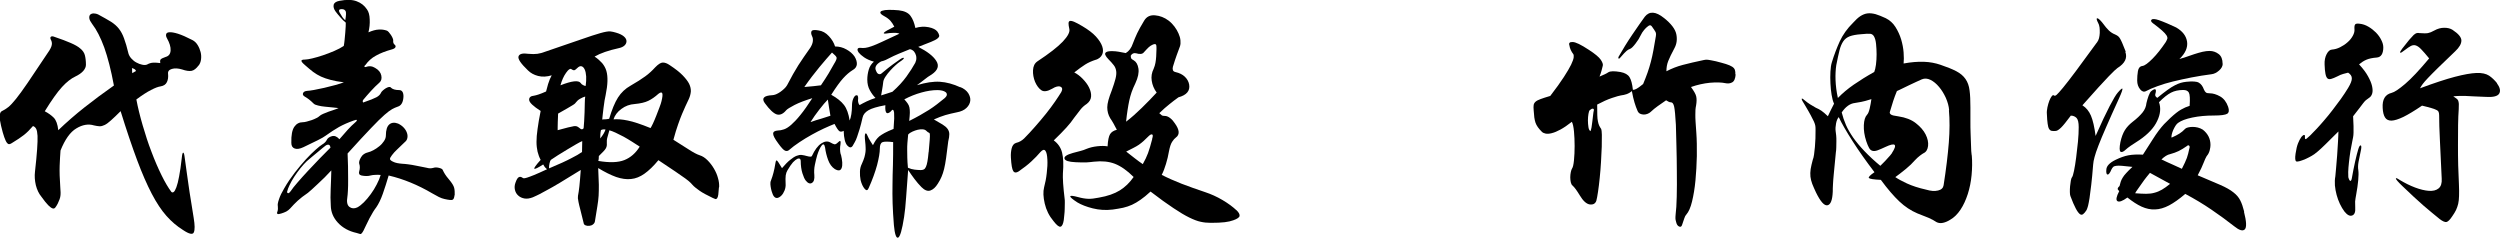
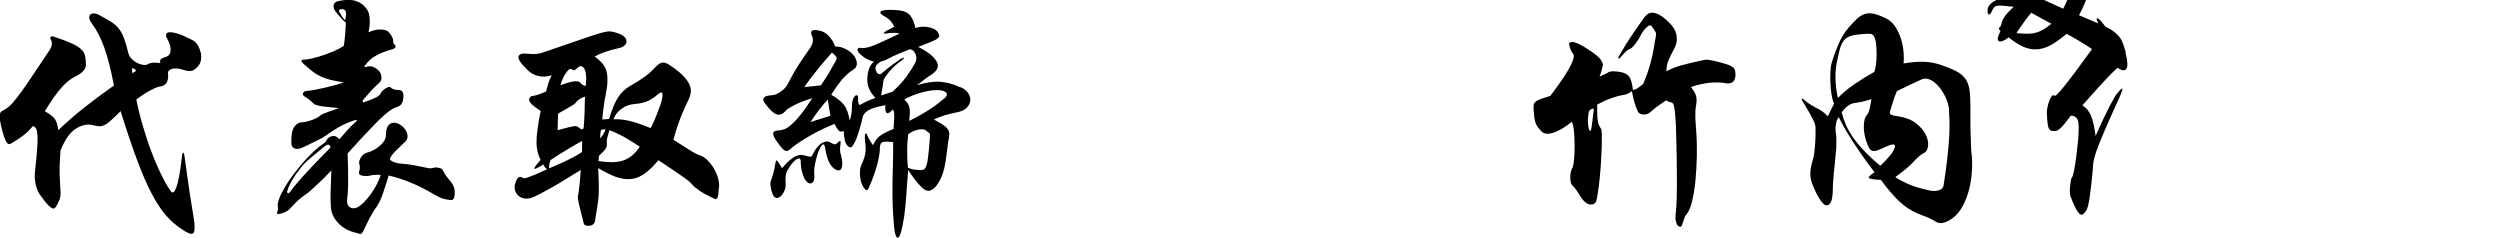
<svg xmlns="http://www.w3.org/2000/svg" id="_レイヤー_2" data-name="レイヤー 2" viewBox="0 0 235.04 22.35">
  <defs>
    <style>
      .cls-1 {
        stroke-width: 0px;
      }
    </style>
  </defs>
  <g id="_レイヤー_1-2" data-name="レイヤー 1">
    <g>
      <path class="cls-1" d="m18.68,6.14c-.22.3-.45.48-.67.52-.22.04-.52,0-.89-.13-.37-.11-.69-.13-.96-.05s-.39.23-.36.46c.03.3,0,.56-.11.78-.1.22-.3.35-.59.4-.22.03-.52.14-.9.34-.38.19-.84.49-1.38.89.14.75.34,1.56.59,2.42s.52,1.7.83,2.5c.3.8.62,1.54.95,2.21s.64,1.19.92,1.56c.06.06.14.07.22.01.08-.06.16-.2.25-.44s.18-.58.26-1.03c.09-.45.17-1.02.25-1.73.03-.34.08-.5.13-.5s.1.12.13.36c.06.48.13.94.19,1.38.06.44.13.89.19,1.34.06.46.14.93.22,1.43.08.5.17,1.04.26,1.63.11.67.12,1.12.01,1.36-.1.23-.44.16-1.02-.23-.56-.35-1.08-.79-1.55-1.32-.47-.53-.93-1.22-1.38-2.08-.45-.86-.91-1.91-1.38-3.17-.47-1.26-.99-2.79-1.55-4.6-.37.37-.67.66-.9.86-.23.21-.43.36-.6.44s-.33.13-.48.12c-.15,0-.32-.04-.52-.08-.53-.16-1.08-.07-1.66.28-.58.34-1.07,1.04-1.49,2.08-.03.4-.06.87-.08,1.42s0,1.23.06,2.06c.03.34.04.6.01.79-.02.19-.11.43-.25.72-.08.16-.16.28-.23.37-.07.09-.16.12-.26.08-.1-.03-.24-.13-.41-.3s-.38-.44-.64-.8c-.24-.29-.41-.65-.52-1.08-.1-.43-.13-.86-.08-1.27.1-.86.16-1.56.2-2.1.04-.54.05-.96.04-1.27-.02-.31-.06-.53-.13-.66s-.17-.22-.3-.26c-.29.34-.57.62-.85.84-.28.22-.64.46-1.07.72-.11.08-.21.13-.29.14-.08.02-.16-.03-.24-.13-.08-.1-.16-.28-.25-.53-.09-.25-.19-.6-.3-1.07-.19-.78-.17-1.24.07-1.37.21-.1.41-.22.61-.38s.44-.42.73-.78c.29-.36.65-.86,1.09-1.5.44-.64,1-1.48,1.69-2.52.29-.4.47-.7.54-.9.07-.2.07-.39-.01-.56-.1-.18-.11-.29-.04-.35.07-.06.17-.06.3-.01.66.22,1.18.42,1.57.59.39.17.7.34.91.53.22.18.36.39.42.62.06.23.1.53.1.9,0,.19-.08.38-.25.58-.17.19-.42.37-.76.53-.38.18-.8.5-1.24.98-.44.48-.98,1.24-1.62,2.28.34.18.62.38.84.6.22.22.37.62.43,1.18.78-.75,1.61-1.47,2.47-2.15.86-.68,1.78-1.36,2.76-2.05-.27-1.46-.58-2.65-.91-3.58-.34-.93-.72-1.67-1.15-2.23-.14-.19-.23-.36-.25-.5-.02-.14,0-.26.07-.34.07-.08.18-.12.32-.13.14,0,.3.03.46.11.48.26.87.48,1.18.67.3.19.55.41.74.65.19.24.36.54.49.91.14.37.28.85.42,1.44.05.16.14.32.28.47.14.15.29.28.47.37.18.1.35.16.53.2.18.04.33.04.46-.01.19-.11.39-.17.59-.18.2,0,.42,0,.66.04-.03-.18-.02-.3.05-.36.06-.06.22-.14.46-.22.29-.08.44-.28.46-.61s-.1-.71-.34-1.14c-.08-.14-.11-.27-.08-.38.02-.11.13-.18.31-.19s.45.03.8.14c.35.11.81.31,1.37.6.19.1.35.25.48.46.13.21.22.43.28.66.06.23.07.46.04.7-.03.23-.11.43-.24.59Zm-5.9.55c0-.13-.13-.22-.38-.29.02.06.02.14.02.22s0,.17.02.26c.05-.03.1-.06.16-.1.06-.03.12-.06.18-.1Z" />
      <path class="cls-1" d="m42.73,18.35c-.02.24-.08.38-.18.43-.1.05-.36.02-.76-.07-.16-.03-.34-.1-.53-.19-.19-.1-.4-.21-.62-.34-1.36-.8-2.73-1.36-4.1-1.68-.18.61-.36,1.18-.55,1.72-.19.54-.4.96-.62,1.28-.08.1-.18.24-.29.42-.11.18-.22.38-.34.6-.11.22-.22.43-.32.65s-.19.39-.25.52c-.13.24-.23.34-.31.31-.08-.03-.19-.06-.34-.1-.72-.16-1.3-.48-1.74-.95-.44-.47-.67-1.01-.68-1.62-.03-.5-.04-1.02-.01-1.57s.04-1.13.06-1.74c-.19.21-.4.42-.62.65-.22.22-.44.43-.65.62-.21.19-.4.36-.56.52-.17.15-.29.26-.37.32-.4.27-.72.52-.96.74-.24.22-.48.47-.72.74-.1.11-.22.2-.36.28-.14.07-.3.13-.46.18-.19.06-.31.08-.36.04-.05-.04-.06-.1-.02-.18.03-.08.05-.17.06-.28,0-.1,0-.2-.01-.28-.03-.11,0-.32.11-.64.1-.31.27-.65.49-1.02.3-.53.64-1.02,1-1.49.36-.46.71-.88,1.04-1.24s.64-.66.91-.9c.27-.24.47-.4.6-.48.24-.14.39-.3.46-.46.08-.16.24-.27.48-.34.24-.06.47.03.7.29.27-.32.54-.62.79-.9.26-.28.46-.48.62-.61.16-.13.24-.22.23-.28,0-.06-.12-.04-.32.04-.51.18-.96.38-1.36.6-.39.22-.81.5-1.26.82-.13.1-.37.24-.73.42-.36.18-.81.4-1.36.66-.34.16-.61.2-.82.12-.21-.08-.31-.25-.31-.53-.02-.72.08-1.22.28-1.51.2-.29.47-.43.8-.43.1,0,.22-.02.37-.06.15-.04.31-.09.47-.14.16-.06.31-.12.44-.19.14-.07.24-.14.3-.2.06-.06.18-.13.34-.2.16-.07.33-.14.5-.2.18-.06.35-.12.53-.18.18-.06.31-.11.41-.16-.14-.02-.33-.04-.56-.06-.23-.02-.47-.05-.71-.07-.24-.02-.46-.06-.66-.11s-.33-.1-.4-.17c-.18-.18-.33-.31-.46-.41-.13-.1-.25-.18-.36-.24-.18-.1-.24-.21-.19-.34.05-.13.18-.2.41-.22.11,0,.32-.03.61-.08.3-.06.62-.12.97-.2.35-.08.7-.17,1.03-.26s.61-.18.82-.26c-.5-.06-.91-.14-1.25-.23-.34-.09-.64-.19-.9-.31-.26-.12-.51-.27-.74-.44-.23-.18-.49-.39-.78-.65-.22-.19-.33-.32-.32-.4,0-.07.12-.11.35-.11.14,0,.37-.04.67-.11.3-.07.64-.17,1-.29.36-.12.72-.26,1.07-.41.35-.15.65-.31.89-.47.03-.16.06-.35.08-.58.02-.22.04-.44.06-.65.02-.21.03-.4.04-.58,0-.18.01-.3.01-.38-.16-.13-.33-.29-.5-.49-.18-.2-.33-.39-.46-.56-.16-.22-.22-.43-.18-.62.04-.19.22-.32.54-.38.67-.13,1.21-.12,1.62.04.41.15.73.4.97.76.16.22.25.54.26.95.02.41-.02.81-.12,1.21.37-.16.69-.25.97-.26.28-.02.53.02.76.1.05.02.11.06.18.14.07.08.14.17.2.26.06.1.12.19.16.29.04.1.06.17.06.22-.02.18.02.3.1.38.11.08.15.17.11.26-.04.1-.16.17-.35.22-.58.16-1.07.35-1.48.58-.41.22-.74.52-1,.89-.13.1-.13.16,0,.19.34-.13.64-.1.91.07.34.19.53.43.59.72s0,.51-.18.67c-.27.24-.54.5-.8.79s-.51.57-.73.84c-.05.08-.05.16,0,.24.64-.22,1.06-.39,1.26-.5.2-.11.33-.24.4-.38.03-.08.09-.16.18-.24.09-.08.18-.15.29-.22.1-.06.2-.1.29-.12.09-.02.15,0,.18.05.16.16.42.24.79.24.16,0,.27.07.34.22.06.14.08.33.05.55-.05.43-.22.7-.53.79-.18.06-.35.14-.52.23-.17.09-.41.27-.72.54s-.74.69-1.27,1.25c-.54.56-1.27,1.35-2.2,2.38.02.37.03.77.04,1.21,0,.44.01.86.01,1.25s0,.74-.02,1.03c-.02.3-.03.49-.05.59-.08.46-.02.78.19.94.21.16.46.18.74.05.19-.1.4-.26.62-.48.22-.22.44-.48.65-.77s.4-.59.56-.91c.17-.32.29-.62.37-.89-.16-.02-.33-.02-.5-.01-.18,0-.33.03-.46.06-.1.03-.22.05-.38.05s-.31-.02-.46-.05c-.21-.05-.28-.18-.22-.38.08-.27.08-.52,0-.74-.03-.14.02-.34.17-.59.14-.25.37-.4.67-.47.14-.03.31-.1.5-.2.19-.1.38-.23.55-.37.18-.14.32-.3.44-.48.12-.18.18-.35.18-.53,0-.51.11-.86.32-1.04s.49-.21.83-.08c.21.1.38.22.53.38s.24.32.3.49c.06.17.07.33.04.48-.03.15-.1.28-.22.37-.32.32-.57.56-.76.73-.18.17-.34.34-.47.52-.14.18-.2.3-.18.38.02.08.12.16.3.24.19.1.49.16.89.19.11,0,.28.02.52.05s.47.07.71.12c.24.05.46.09.66.13.2.04.33.07.4.08.19.06.39.06.6,0,.14-.05.32-.05.52,0,.2.05.32.11.35.19.06.14.14.28.22.41.08.13.21.3.38.5.27.32.43.58.48.78.05.2.06.44.05.71Zm-11.66-4.44c-.02-.18-.07-.28-.16-.3-.09-.02-.19,0-.3.08-.06.05-.16.12-.29.23-.13.1-.27.22-.43.36-.16.14-.33.28-.52.43s-.36.3-.52.44c-.19.18-.39.4-.6.66-.21.26-.4.53-.58.8-.18.27-.32.53-.44.78s-.2.45-.23.61c-.02.08,0,.13.07.16s.16-.05.29-.23c.11-.18.32-.43.61-.77s.62-.7.98-1.09c.36-.39.73-.78,1.1-1.16.38-.38.71-.72,1-1.01Zm1.39-12c.08-.45.09-.73.04-.85-.06-.12-.16-.19-.32-.2-.3-.02-.38.1-.24.34.1.18.18.31.25.41.07.1.16.2.28.31Z" />
      <path class="cls-1" d="m67.59,17.63c-.02.29-.04.51-.06.67-.02.16-.06.27-.11.34-.05.06-.1.09-.17.07-.06-.02-.14-.05-.24-.1-.54-.26-.96-.48-1.24-.68-.28-.2-.47-.35-.56-.44-.1-.11-.2-.22-.3-.32s-.27-.24-.49-.4c-.22-.16-.53-.37-.92-.64s-.92-.62-1.6-1.07c-.46.56-.9.98-1.31,1.27s-.83.46-1.26.5c-.43.05-.9-.02-1.4-.19-.5-.18-1.07-.46-1.69-.84.03.66.05,1.18.06,1.56,0,.38,0,.73-.02,1.04-.02.31-.06.64-.12,1-.06.35-.13.82-.23,1.42-.02.11-.08.2-.18.28s-.22.12-.34.13c-.12.02-.24,0-.35-.04-.11-.04-.18-.12-.19-.23-.13-.53-.23-.94-.31-1.25s-.14-.54-.17-.71-.05-.29-.06-.36c0-.07,0-.15.01-.23.05-.24.09-.54.13-.89.04-.35.08-.86.13-1.54-.82.51-1.47.91-1.96,1.2-.49.29-.88.52-1.19.68-.3.17-.55.3-.74.4-.19.1-.4.19-.62.29-.29.11-.55.15-.78.11-.23-.04-.43-.13-.59-.28-.16-.14-.26-.32-.31-.54-.05-.22-.03-.44.05-.66.1-.29.2-.46.31-.52.11-.06.22-.04.34.04.03.03.08.05.13.06.06,0,.16-.01.31-.06.15-.05.38-.13.67-.25s.7-.3,1.21-.54c-.13-.11-.21-.2-.24-.25-.03-.06-.07-.12-.12-.2-.5.32-.77.45-.83.4s.14-.33.59-.83c-.13-.24-.22-.5-.29-.77-.06-.27-.1-.58-.1-.92s.03-.75.1-1.22c.06-.47.16-1.04.29-1.69-.7-.45-1.06-.79-1.08-1.03-.02-.24.14-.38.48-.41.1-.02.23-.05.41-.11.18-.06.41-.15.7-.28.03-.14.1-.38.19-.7.1-.32.21-.59.34-.82-.46.14-.89.16-1.28.06-.39-.1-.71-.28-.95-.52-.67-.64-.97-1.08-.89-1.32.08-.24.39-.32.94-.24.32.03.6.03.83,0s.47-.1.71-.19c1.46-.5,2.58-.88,3.38-1.16.8-.28,1.41-.48,1.84-.6.42-.12.73-.17.91-.16.18.02.37.06.56.12.34.1.58.22.74.36.16.14.24.29.24.44s-.06.29-.19.41c-.13.12-.31.2-.55.25-.96.21-1.71.47-2.26.79.29.19.52.4.71.61.18.22.32.46.4.74.08.28.11.6.1.97s-.07.8-.17,1.3c-.03.11-.06.28-.1.5-.03.22-.06.46-.1.71-.03.25-.06.48-.08.68s-.04.34-.04.41c.08-.02.16-.02.25-.02s.22-.02.4-.05c.26-.86.53-1.53.83-2,.3-.47.69-.84,1.19-1.12.3-.18.56-.33.78-.47.22-.14.41-.27.59-.4.18-.13.34-.26.49-.4.15-.14.3-.28.44-.44.29-.3.53-.46.73-.46s.41.08.64.24c.53.35.94.67,1.22.96s.49.56.61.8c.12.25.17.49.16.72-.02.23-.08.47-.19.71-.11.24-.22.47-.32.68s-.21.46-.32.73c-.11.27-.24.6-.37.98-.14.38-.28.86-.44,1.44.51.32.98.62,1.42.9.43.28.78.47,1.06.56.26.08.5.24.73.47.23.23.43.49.6.78.17.29.3.58.38.89.09.3.12.58.11.84Zm-12.84-4.37c-.13.05-.32.15-.58.3-.26.15-.53.32-.83.49-.3.18-.59.36-.88.54-.29.18-.51.33-.67.44-.05.05-.09.16-.13.34s-.05.33-.04.46c.5-.21.91-.39,1.24-.54.33-.15.61-.29.84-.41s.42-.22.58-.31c.15-.09.3-.18.44-.28,0-.13,0-.3.01-.53,0-.22.01-.39.01-.5Zm.26-4.18c-.13.03-.28.1-.46.2-.18.1-.3.21-.38.32-.03.05-.07.09-.11.13-.04.04-.12.1-.24.17s-.28.17-.49.29c-.21.12-.5.28-.86.49,0,.05,0,.15-.01.3,0,.15-.02.32-.02.49,0,.18-.01.34-.01.49v.28c.42-.11.74-.2.98-.26.24-.06.43-.1.56-.12.14-.02.24,0,.31.04.07.04.15.09.23.16.14.13.26.13.36,0,.02-.16.03-.38.05-.65.02-.27.03-.56.04-.85,0-.3.02-.58.02-.85,0-.27.02-.48.04-.62Zm.05-.98c.05-.34.06-.64.05-.91-.02-.27-.06-.49-.14-.66-.08-.17-.18-.27-.3-.3-.12-.03-.25.02-.4.17-.11.11-.2.18-.26.2-.06.02-.17-.01-.31-.11-.11-.06-.28.06-.49.37-.22.31-.39.7-.52,1.16,1.07-.42,1.7-.49,1.9-.22.05.08.12.15.23.2.1.06.19.08.25.08Zm5.09,5.69c-.22-.14-.47-.3-.73-.47-.26-.17-.53-.32-.79-.47-.26-.14-.52-.27-.76-.38-.24-.11-.43-.18-.58-.22-.08.29-.14.52-.19.68-.05.17-.06.36-.05.56.02.18-.02.33-.1.47-.08.14-.3.37-.65.71,0,.08,0,.16-.01.23,0,.07-.02.15-.04.23,1.06.18,1.87.15,2.45-.08.58-.23,1.06-.65,1.44-1.26Zm-3.22-1.61c-.14-.03-.29-.02-.43.05-.03.13-.05.27-.06.42,0,.15-.01.28-.01.37.26-.32.42-.6.5-.84Zm5.26-2.66c.19-.77.1-1-.29-.7-.32.29-.64.51-.95.66-.31.15-.74.25-1.28.3-.46.03-.88.18-1.25.46-.37.27-.62.6-.74.98.37-.03.81,0,1.33.11.52.1,1.24.34,2.15.71.05-.06.12-.21.23-.43.1-.22.21-.47.31-.73s.2-.52.3-.78c.1-.26.16-.45.19-.58Z" />
      <path class="cls-1" d="m90.27,8.18c.35.14.6.34.76.58.15.24.22.48.19.72s-.14.46-.36.67c-.22.21-.52.34-.9.41-.4.08-.76.17-1.08.26-.32.1-.68.23-1.08.41.34.19.61.35.82.48.21.13.36.26.47.41.1.14.16.31.16.49s-.03.41-.1.68c-.08.62-.15,1.14-.2,1.56-.06.42-.12.76-.19,1.04-.07.28-.15.52-.24.73-.09.21-.2.42-.35.65-.21.34-.44.55-.7.64-.26.09-.54-.02-.84-.32-.22-.22-.44-.48-.66-.77-.22-.29-.41-.57-.59-.84-.08.99-.14,1.85-.19,2.57-.05.72-.11,1.34-.19,1.85-.19,1.22-.38,1.86-.56,1.94-.18.08-.32-.31-.4-1.18-.06-.75-.1-1.43-.12-2.04-.02-.61-.02-1.2-.01-1.79,0-.58.02-1.19.04-1.81s.02-1.34.02-2.16c-.51-.06-.85-.06-1.01.01-.16.07-.24.27-.24.59,0,.38-.09.9-.26,1.56-.18.66-.44,1.38-.79,2.16-.1.24-.22.26-.38.07-.16-.19-.29-.46-.38-.82-.05-.26-.07-.52-.06-.79,0-.27.07-.52.18-.74.11-.24.19-.45.24-.62.05-.18.08-.34.1-.49.02-.15.02-.3.01-.46,0-.15-.02-.32-.04-.52-.05-.42-.04-.66.01-.74.06-.08.12-.02.2.17.08.19.17.36.26.5.1.14.18.28.26.41.1-.19.19-.35.28-.48.09-.13.2-.24.32-.35.13-.1.3-.21.5-.32s.49-.24.84-.38c.03-.42.05-.74.06-.98,0-.24,0-.42-.01-.54-.02-.12-.04-.2-.06-.23-.02-.03-.06-.05-.11-.05-.22.27-.4.37-.52.3-.12-.07-.16-.32-.13-.73-.77.14-1.3.3-1.6.48-.3.18-.48.4-.54.67-.1.43-.19.8-.28,1.09s-.17.54-.24.74c-.07.2-.14.37-.22.5-.07.14-.14.25-.2.35-.13.19-.3.18-.5-.04s-.32-.68-.34-1.38c-.18.1-.32.1-.42.02s-.25-.3-.44-.67c-.29.11-.62.26-1,.43-.38.18-.76.37-1.15.59-.39.22-.78.45-1.15.7s-.7.49-.97.73c-.11.1-.24.12-.37.07-.14-.05-.36-.28-.66-.7-.32-.43-.48-.74-.47-.91,0-.18.16-.27.44-.29.18,0,.37-.04.58-.11.21-.07.44-.22.68-.43.25-.22.54-.52.86-.92.33-.4.7-.93,1.12-1.58-.69.21-1.24.42-1.67.64-.42.22-.68.38-.78.49-.29.35-.58.48-.88.4-.3-.09-.68-.44-1.14-1.07-.32-.45-.09-.7.7-.74.1,0,.21-.03.35-.08.14-.06.27-.13.4-.22.13-.09.25-.19.37-.3.12-.11.21-.22.28-.34.21-.4.4-.75.56-1.04.17-.3.34-.58.5-.84.17-.26.34-.52.52-.78s.38-.54.6-.86c.14-.22.22-.43.24-.61.02-.18,0-.34-.07-.47-.1-.21-.11-.37-.05-.48s.28-.14.65-.07c.37.05.7.23.98.54.29.31.48.64.58.97.38,0,.74.09,1.07.28.33.18.58.4.76.66.16.26.23.5.22.73-.02.23-.15.42-.41.56-.29.18-.58.43-.88.76-.3.33-.67.84-1.12,1.55.54.3.94.62,1.2.96s.43.82.53,1.46c.06-.13.12-.32.16-.59.04-.26.06-.52.06-.76,0-.29.04-.52.12-.7.08-.18.16-.28.24-.31.16-.06.23.04.22.31-.02.1-.02.2,0,.31.02.11.06.21.14.29.19-.11.42-.23.67-.35.26-.12.53-.23.82-.32-.19-.19-.37-.43-.53-.72-.16-.29-.24-.62-.24-1.01,0-.32.05-.63.14-.94s.26-.55.48-.74c-.38-.11-.69-.25-.92-.41-.23-.16-.4-.31-.5-.44-.1-.14-.14-.25-.11-.34s.12-.12.26-.11c.16.02.32.02.47,0,.15-.02.35-.07.6-.16s.57-.22.97-.41c.4-.18.94-.44,1.63-.76-.11-.06-.3-.09-.56-.08-.26,0-.48.03-.66.06-.22.03-.3,0-.23-.08.07-.09.4-.28.97-.56-.11-.22-.24-.41-.37-.56-.14-.15-.32-.29-.56-.42-.24-.13-.37-.24-.38-.32-.02-.09.04-.16.18-.2.14-.05.34-.08.61-.08.27,0,.58,0,.94.04.53.06.9.24,1.1.52.21.28.36.66.46,1.14.43-.13.85-.15,1.25-.07.4.08.67.22.82.41.1.14.15.26.17.36.02.1-.04.19-.16.29-.12.1-.32.2-.61.32s-.69.28-1.2.47c.83.42,1.4.85,1.69,1.31.3.46.16.88-.42,1.28-.14.08-.26.16-.36.23-.1.07-.19.14-.29.22-.1.07-.2.15-.31.24s-.26.2-.43.32c.83-.25,1.55-.36,2.16-.32s1.25.21,1.92.52Zm-11.21,6.34c.14.58.17,1,.07,1.27-.1.27-.31.3-.65.1-.27-.18-.48-.46-.62-.84s-.24-.78-.29-1.18c-.06-.32-.17-.38-.32-.19-.15.19-.29.5-.42.91-.08.27-.15.58-.22.91s-.08.66-.05.96c.03.38-.04.63-.23.74-.18.11-.38.03-.59-.24-.1-.13-.2-.35-.3-.67s-.16-.71-.16-1.18c0-.08-.03-.14-.08-.18-.06-.04-.14-.04-.25.01-.11.05-.24.16-.4.32-.15.17-.32.42-.52.76-.08.13-.13.28-.16.47-.02.18-.03.44-.01.76.02.24-.02.46-.1.66s-.18.36-.3.48c-.12.12-.24.19-.37.22-.13.02-.24-.03-.34-.16-.05-.06-.1-.16-.14-.29-.05-.13-.09-.26-.12-.41-.03-.14-.05-.28-.06-.42,0-.14,0-.24.04-.32.11-.3.2-.56.25-.78.06-.22.12-.51.18-.88.03-.21.08-.3.14-.26s.22.27.48.72c.29-.34.54-.6.77-.78.22-.18.42-.31.6-.38.18-.07.34-.1.49-.08.15.02.31.05.47.1.29.08.45.08.48,0,.27-.58.56-.97.88-1.18.31-.21.6-.24.85-.1.19.11.33.17.41.18.08,0,.18-.05.31-.18.21-.22.29-.17.24.17-.06.32-.06.64.02.96Zm-.58-8.62c.14-.24.2-.41.17-.5-.03-.1-.18-.25-.43-.46-.32.35-.71.81-1.18,1.37-.46.56-.94,1.18-1.42,1.87.35-.03.64-.06.88-.08.23-.02.46-.05.68-.08.3-.45.55-.82.73-1.13.18-.3.37-.63.56-.98Zm-.41,4.97c-.05-.27-.09-.53-.13-.78-.04-.25-.08-.49-.11-.73-.22.22-.49.54-.8.94-.31.4-.59.79-.83,1.18.37-.13.7-.24,1-.32.3-.09.59-.18.88-.28Zm7.97-4.94c.08-.18.12-.34.11-.49,0-.15-.04-.29-.1-.41s-.13-.22-.23-.29c-.1-.07-.19-.11-.29-.11-.34.13-.68.27-1.03.42-.35.15-.64.28-.86.4-.14.08-.27.14-.38.19-.11.05-.26.1-.43.14-.48.27-.63.57-.46.89.06.16.14.26.24.29s.18.02.26-.05c.48-.4.84-.69,1.08-.86.24-.18.46-.33.65-.46.21-.14.33-.19.37-.14.04.05-.08.17-.37.36-.1.06-.23.17-.4.32s-.34.32-.5.5-.32.37-.44.56c-.13.19-.2.36-.22.5-.03.26-.06.49-.1.7-.03.21-.06.4-.1.58.16-.05.34-.1.54-.17.2-.06.37-.12.52-.17.54-.48.98-.96,1.32-1.43.34-.47.61-.9.82-1.28Zm2.76,3.31c.14-.13.22-.24.22-.34s-.04-.18-.12-.24c-.08-.06-.19-.11-.32-.14-.14-.03-.28-.05-.44-.05-.48,0-.99.08-1.52.23-.54.15-1.07.36-1.6.64.13.14.23.27.31.38s.14.24.17.38c.03.14.04.31.04.5,0,.19-.03.45-.06.77.38-.19.72-.37,1.02-.54.3-.17.58-.34.84-.5.26-.17.51-.34.74-.52.23-.18.48-.37.73-.58Zm-1.49,5.06c.05-.54.08-.94.1-1.18.02-.24.02-.4.01-.49,0-.09-.04-.14-.1-.16-.06-.02-.13-.07-.23-.17-.08-.08-.19-.13-.34-.14s-.3,0-.47.04-.33.1-.49.17c-.16.07-.3.16-.41.28-.03.3-.06.57-.07.79-.02.22-.02.45-.02.67s0,.46.01.72c0,.26.03.57.06.94.22.1.44.16.64.18.2.02.39.04.56.04.11,0,.21-.02.29-.06.08-.04.15-.12.2-.24.06-.12.1-.29.14-.5.04-.22.08-.51.11-.88Z" />
-       <path class="cls-1" d="m103.04,5.61c-.4.13-.74.28-1.02.46-.28.18-.62.42-1.02.74.27.14.54.34.79.6s.46.53.6.82.21.57.19.84c-.02.27-.15.5-.41.7-.22.14-.42.32-.58.52-.16.2-.36.46-.6.78-.19.29-.44.6-.73.92-.3.33-.69.73-1.19,1.21.4.29.66.67.78,1.14.12.47.15,1.12.08,1.96-.02.18,0,.49.02.94.03.45.08.92.14,1.42.02.1.02.23.02.41s0,.36-.01.56c0,.2-.02.4-.04.59-.02.19-.03.35-.05.48-.06.37-.16.57-.3.61-.14.04-.36-.13-.66-.52-.42-.5-.69-1.05-.83-1.66-.14-.61-.16-1.11-.06-1.51.11-.42.2-.86.25-1.34.06-.48.08-.9.06-1.27-.02-.42-.08-.7-.19-.84-.11-.14-.26-.1-.46.12-.24.29-.53.58-.86.89s-.74.62-1.2.94c-.22.14-.39.13-.5-.04s-.18-.59-.22-1.26c-.02-.34.01-.64.08-.9.07-.26.21-.43.42-.49.27-.06.52-.2.74-.41.34-.34.68-.71,1.04-1.12s.7-.81,1.02-1.21c.32-.4.6-.78.85-1.14.25-.36.44-.66.59-.9.13-.26.1-.42-.08-.5-.18-.08-.44-.02-.78.19-.45.26-.79.3-1.02.14-.23-.16-.43-.42-.59-.79-.14-.35-.21-.72-.19-1.09.02-.38.15-.65.41-.83,1.12-.74,1.92-1.36,2.4-1.87s.68-.91.6-1.2c-.05-.21-.07-.38-.07-.5s.04-.2.12-.23c.08-.02.22,0,.41.08.19.08.45.22.77.41.54.32.97.64,1.27.97.3.33.5.64.6.94.1.3.09.56-.02.78-.11.22-.31.38-.6.48Zm13.22,14.16c.21.21.3.38.28.53-.02.14-.22.28-.59.41-.21.08-.48.14-.8.18-.33.04-.76.06-1.31.06-.34,0-.66-.03-.96-.1-.3-.06-.66-.2-1.07-.4-.41-.2-.9-.49-1.48-.88-.58-.38-1.3-.9-2.16-1.56-.35.32-.66.58-.94.77-.27.19-.54.35-.8.47-.26.12-.54.21-.83.28-.29.06-.62.12-.98.17-.66.08-1.28.04-1.88-.11-.6-.15-1.08-.34-1.45-.56-.91-.59-.89-.76.07-.5.35.1.67.15.95.16s.61-.03,1-.11c.82-.14,1.47-.37,1.97-.68.5-.31.93-.73,1.3-1.26-.61-.61-1.2-1.02-1.76-1.24-.57-.22-1.22-.28-1.96-.2-.27.03-.52.06-.74.07s-.56,0-1.01-.02c-.64-.03-.98-.14-1.03-.34-.05-.19.22-.37.79-.53.29-.08.53-.14.72-.19s.38-.11.55-.19c.32-.13.66-.21,1.03-.25.37-.04.69-.04.96.01.03-.56.11-.94.23-1.14.12-.2.33-.34.64-.42-.1-.19-.2-.39-.32-.6s-.22-.37-.3-.48c-.19-.32-.28-.66-.28-1.03,0-.37.15-.9.42-1.58.16-.45.28-.81.35-1.09.07-.28.1-.52.07-.73s-.1-.4-.23-.56c-.13-.17-.3-.36-.5-.56-.14-.14-.24-.28-.29-.4s-.02-.21.1-.28c.11-.06.31-.09.6-.08.29,0,.7.07,1.22.18.3-.18.53-.48.67-.91.13-.34.26-.65.4-.95.14-.3.36-.69.66-1.19.22-.37.56-.54,1.02-.5s.88.2,1.28.5c.21.16.39.35.55.56.16.22.29.43.38.65.1.22.16.43.18.64s.01.39-.04.55c-.1.26-.2.54-.31.84-.11.3-.23.67-.36,1.1-.03.11-.03.22,0,.31.03.1.12.16.26.19.35.08.64.22.86.43.22.21.36.46.41.74.1.59-.24.99-1.01,1.2-.29.21-.57.42-.85.65-.28.22-.6.5-.95.84.08.08.15.14.22.19.06.05.17.07.31.07.16,0,.32.07.49.2s.32.3.44.49c.45.62.48,1.07.1,1.34-.11.08-.23.21-.35.4-.12.18-.22.48-.3.9-.06.38-.16.78-.28,1.18-.12.4-.25.74-.4,1.03.56.29,1.18.56,1.86.83.68.26,1.43.53,2.24.8.54.18,1.08.42,1.62.74s.97.64,1.31.96Zm-7.51-11.06c-.26-.35-.41-.72-.47-1.12-.06-.39,0-.76.18-1.12.08-.19.14-.38.17-.56.03-.18.06-.38.07-.59.03-.58.04-.93.01-1.06s-.13-.15-.32-.07c-.14.06-.27.14-.38.24-.11.1-.26.26-.46.48-.13.18-.38.21-.74.1-.21-.05-.38.02-.5.22,0,.11.01.2.04.25.02.06.11.12.25.2.22.13.37.38.43.76.06.38-.03.84-.29,1.4-.14.29-.26.56-.35.82s-.16.52-.22.79c-.06.27-.11.57-.16.89s-.1.69-.14,1.1c.5-.38.99-.82,1.48-1.3.49-.48.96-.96,1.4-1.44Zm-.43,4.34c.08-.24.08-.38,0-.41-.08-.03-.18.02-.31.14-.19.19-.36.35-.5.48s-.29.24-.44.35c-.15.1-.32.2-.52.3-.19.1-.42.21-.67.34.29.22.56.44.82.64s.5.38.74.54c.21-.37.37-.71.49-1.03.12-.32.25-.77.4-1.34Z" />
      <path class="cls-1" d="m163.18,6.98c-.03.42-.14.67-.34.77-.19.1-.4.12-.62.07-.38-.08-.87-.09-1.46-.04-.59.06-1.18.19-1.78.4.27.37.44.66.49.88s.05.5-.01.85c-.03.14-.05.28-.06.41,0,.13-.01.28-.01.46s0,.4.02.66.04.6.07,1.02c.05.67.06,1.41.05,2.21-.02.8-.06,1.57-.13,2.3-.07.74-.18,1.39-.32,1.97s-.32.98-.53,1.22c-.08.08-.15.2-.2.37s-.12.36-.2.59c-.05.18-.14.24-.28.18-.14-.06-.23-.19-.28-.4-.03-.11-.06-.22-.07-.31s0-.26.02-.48c.05-.34.08-.87.1-1.61.02-.74.02-1.53.01-2.38,0-.85-.02-1.68-.04-2.48-.02-.81-.03-1.44-.05-1.91-.05-.85-.1-1.41-.16-1.69s-.16-.42-.3-.42c-.08,0-.16-.02-.23-.06-.07-.04-.15-.08-.23-.13-.3.21-.57.39-.79.55-.22.16-.45.34-.67.55-.06.06-.16.12-.28.17-.12.05-.24.07-.36.07s-.24-.03-.35-.08c-.11-.06-.19-.15-.24-.28-.1-.22-.19-.48-.28-.77-.09-.29-.17-.65-.25-1.08-.14.13-.31.22-.49.29-.18.06-.36.1-.54.12-.14.02-.42.1-.84.24-.42.14-.88.35-1.39.62,0,.42,0,.74.01.98,0,.24.03.44.06.6s.07.29.12.4c.05.1.11.21.19.32.03.06.05.25.06.55,0,.3,0,.68-.01,1.12-.02.44-.04.92-.07,1.43-.03.51-.07,1.01-.12,1.49-.05.48-.1.92-.16,1.31-.06.39-.11.68-.16.85-.1.27-.3.38-.62.34-.32-.05-.63-.34-.94-.86-.26-.43-.48-.74-.67-.91-.08-.06-.14-.17-.17-.31-.03-.14-.05-.3-.05-.47s.02-.33.05-.48c.03-.15.07-.27.12-.35.08-.11.14-.37.18-.78.04-.41.06-.85.06-1.33s-.02-.94-.06-1.37c-.04-.43-.11-.74-.2-.91-.4.32-.76.56-1.07.73s-.58.28-.82.34c-.23.06-.42.07-.58.04-.15-.03-.27-.09-.35-.17-.16-.16-.29-.31-.38-.44-.1-.14-.17-.28-.22-.42-.05-.14-.08-.31-.11-.49-.02-.18-.04-.41-.06-.68-.02-.21-.02-.37,0-.49.02-.12.08-.22.18-.31.1-.09.26-.17.48-.25.22-.08.52-.18.9-.29.54-.7.97-1.3,1.28-1.78s.54-.87.68-1.16c.14-.3.22-.52.24-.67.02-.15,0-.25-.02-.3-.21-.27-.34-.55-.38-.84-.08-.22.02-.33.3-.32.28,0,.79.25,1.52.73.59.38.97.7,1.13.94.16.24.22.42.19.55s-.07.28-.12.47c-.05.18-.11.37-.19.56.22-.1.39-.17.5-.22.11-.05.22-.11.34-.19.18-.11.55-.12,1.13-.02.42.08.7.24.85.48.15.24.26.64.32,1.2.11,0,.24-.04.37-.12.14-.08.33-.22.59-.43.16-.38.3-.74.42-1.08.12-.34.22-.68.31-1.02.09-.34.17-.71.24-1.09s.15-.82.23-1.32c.03-.14.02-.26-.02-.36-.05-.1-.17-.28-.36-.55-.1-.14-.22-.14-.38,0-.11.08-.23.19-.35.34-.12.14-.23.31-.32.5-.05.11-.12.24-.2.37-.09.14-.18.27-.28.4-.1.13-.19.24-.29.34s-.18.15-.24.17c-.1.03-.2.09-.31.18-.11.09-.32.31-.62.66-.06.08-.11.1-.14.06-.03-.04-.03-.09,0-.16.18-.32.38-.66.61-1.03s.46-.73.7-1.08c.23-.35.45-.67.66-.96s.38-.52.5-.7c.43-.54,1.03-.5,1.8.12.67.53,1.06,1.04,1.16,1.52.1.49.04.93-.18,1.33-.27.5-.46.9-.58,1.2s-.17.62-.17.96c.5-.26,1.01-.46,1.55-.6.54-.14,1.2-.3,1.98-.46.13-.03.26-.04.38-.02.13.02.38.06.74.14.38.1.7.18.95.26s.44.16.58.25c.14.09.22.19.26.31.04.12.05.26.04.42Zm-13.34,3.43c.03-.11,0-.18-.07-.19-.08-.02-.18.03-.31.14-.05.05-.09.17-.12.35-.03.18-.05.39-.05.61s.02.44.05.64c.03.2.1.32.19.37.03-.05.06-.16.1-.35.03-.18.06-.38.08-.59.02-.21.05-.41.07-.6.02-.19.04-.32.06-.38Z" />
      <path class="cls-1" d="m185.38,14.61c.05.61.04,1.23-.02,1.86-.06.63-.18,1.22-.36,1.78-.18.55-.4,1.04-.68,1.46-.28.42-.6.74-.97.95-.22.14-.45.24-.68.29-.23.05-.44.02-.61-.07-.21-.14-.46-.28-.74-.4s-.64-.26-1.06-.42c-.61-.26-1.17-.63-1.69-1.12s-1.1-1.16-1.74-2.03c-.67-.03-1.04-.09-1.12-.17s.1-.26.52-.55c-.77-1.01-1.45-1.97-2.04-2.89-.59-.92-1.03-1.68-1.32-2.29-.11.13-.2.32-.25.59s-.07.51-.04.73c.02.1.03.23.05.4.02.17.02.35.02.54s0,.38-.01.58c0,.19-.02.35-.04.48-.03.34-.06.68-.1,1.04-.03.36-.06.71-.1,1.04-.03.34-.06.64-.07.92-.02.28-.02.5-.02.66-.03.82-.2,1.25-.5,1.31-.3.06-.66-.35-1.08-1.21-.14-.3-.26-.57-.35-.8-.09-.23-.14-.46-.17-.68-.02-.22-.02-.46.02-.71s.11-.54.2-.88c.05-.11.09-.28.12-.49.03-.22.06-.45.08-.71.02-.25.04-.52.05-.8,0-.28.01-.54.01-.78,0-.16,0-.3-.02-.41-.02-.11-.06-.24-.13-.4-.07-.15-.17-.35-.3-.59-.13-.24-.31-.56-.55-.96-.21-.32-.31-.51-.3-.58,0-.06.08-.04.2.07.26.21.45.36.59.44.14.09.32.2.54.32.19.08.36.17.52.28.15.1.36.28.61.52.11-.24.2-.44.28-.59.07-.15.17-.35.3-.59-.1-.21-.17-.48-.23-.83-.06-.34-.09-.7-.11-1.08-.02-.38-.02-.74,0-1.1.02-.36.06-.66.14-.9.21-.69.46-1.34.74-1.96.29-.62.7-1.2,1.25-1.74.24-.27.47-.48.68-.62.22-.14.44-.23.67-.26.23-.03.48,0,.76.07.27.08.59.21.96.38.38.19.69.47.92.84.23.37.41.76.53,1.16.12.41.2.82.23,1.22.03.41.03.76,0,1.04.7-.13,1.34-.18,1.91-.16.57.02,1.08.12,1.55.28.62.21,1.12.41,1.5.61.38.2.66.44.86.73.2.29.33.64.38,1.07.06.42.08.96.08,1.6v1.26c0,.42,0,.84.02,1.24.02.4.03.77.04,1.12,0,.34.03.64.06.88Zm-9.17-7.85c.06-.14.12-.37.16-.68.04-.31.06-.64.06-.97s-.02-.66-.05-.97c-.03-.31-.1-.55-.19-.71-.08-.14-.19-.23-.34-.25-.14-.02-.45-.01-.91.04-.43.03-.78.1-1.03.19-.26.1-.46.25-.61.47-.15.22-.27.5-.36.86-.09.36-.19.82-.3,1.38-.06.4-.09.87-.07,1.4.02.54.09,1.1.22,1.69.42-.43.91-.85,1.49-1.25.58-.4,1.22-.8,1.94-1.2Zm1.66,7.63c.54-.83.34-1.02-.6-.58-.3.14-.55.25-.74.32s-.36.09-.49.05c-.14-.04-.24-.13-.32-.28-.08-.14-.17-.35-.26-.62-.18-.54-.25-1.05-.23-1.51.02-.46.12-.79.3-.98.1-.1.18-.29.25-.59.07-.3.12-.59.16-.88-.45.14-.77.23-.96.26s-.38.06-.58.1c-.46.05-.88.34-1.25.89.1.4.23.79.4,1.18s.4.78.68,1.19c.29.41.64.83,1.06,1.27.42.44.91.9,1.49,1.38.1-.1.2-.2.31-.31.11-.11.22-.22.32-.34.1-.11.2-.22.29-.32.09-.1.15-.18.18-.23Zm5.38-4.03c-.03-.38-.14-.77-.31-1.16-.18-.39-.39-.74-.64-1.03-.25-.3-.52-.52-.8-.66-.29-.14-.56-.16-.82-.05-.14.06-.32.14-.53.24-.21.1-.42.2-.64.3-.22.1-.43.21-.64.31-.21.1-.38.19-.53.25-.13.3-.24.62-.35.94-.1.32-.2.65-.3.98-.05.11-.02.2.08.28s.34.13.71.18c.67.1,1.22.31,1.64.64s.73.68.92,1.06c.19.38.27.74.23,1.08s-.18.57-.42.68c-.06.03-.18.11-.34.23-.16.12-.32.27-.48.44-.1.11-.22.24-.38.4-.16.15-.33.3-.5.44-.18.14-.35.28-.53.42-.18.14-.32.24-.43.32.26.18.62.38,1.1.6s1.08.42,1.8.58c.43.13.8.16,1.12.08.31-.07.48-.24.52-.49.24-1.54.4-2.87.49-4.01.09-1.14.09-2.15.01-3.05Z" />
-       <path class="cls-1" d="m199.81,4.86c.22.58-.02,1.09-.74,1.54-.06.05-.16.13-.28.24-.12.11-.3.29-.54.54-.24.25-.56.59-.96,1.03s-.9,1-1.51,1.69c.35.22.62.55.8.97s.33,1.06.44,1.91c.54-1.22.98-2.15,1.32-2.8.34-.65.59-1.08.77-1.28.26-.3.4-.42.43-.36.03.06-.07.36-.31.89-.5,1.09-.9,1.99-1.21,2.7s-.56,1.3-.73,1.75c-.18.46-.3.82-.37,1.09-.07.27-.12.5-.13.7-.06.77-.12,1.4-.18,1.91s-.11.92-.16,1.24c-.05.32-.1.56-.14.73s-.1.3-.14.4c-.11.18-.22.3-.32.38-.1.08-.21.08-.32-.01-.11-.09-.24-.26-.38-.53-.14-.26-.31-.65-.5-1.16-.03-.08-.05-.21-.05-.38s0-.36.02-.54c.02-.18.04-.36.07-.52.03-.16.06-.26.1-.31.06-.06.13-.27.2-.62.07-.35.14-.76.2-1.24.06-.47.12-.97.17-1.49.05-.52.07-.98.07-1.38,0-.43-.07-.72-.2-.86-.14-.14-.32-.22-.54-.22-.42.56-.72.94-.92,1.13-.2.19-.36.3-.49.31-.16.02-.29.01-.4-.01-.1-.02-.18-.09-.24-.19-.06-.1-.1-.26-.13-.48-.03-.22-.06-.52-.07-.9-.02-.19,0-.4.05-.64.05-.23.11-.44.18-.62.07-.18.15-.33.23-.43.08-.1.15-.12.22-.06.05.05.13.02.24-.07.11-.1.31-.32.6-.67.29-.35.69-.87,1.2-1.55.51-.68,1.18-1.6,2.02-2.75.06-.08.12-.2.16-.35.04-.15.06-.32.07-.49,0-.18,0-.35-.02-.52s-.07-.31-.13-.42c-.14-.27-.18-.42-.1-.44.08-.02.23.1.46.37.27.37.49.63.65.78.16.15.35.28.58.37.11.05.2.1.28.16.07.06.14.14.2.25.06.11.14.26.22.46.08.19.18.45.31.77Zm11.16,15.05c.24.93.26,1.48.07,1.66-.19.18-.52.08-.98-.29-.67-.53-1.39-1.05-2.15-1.57-.76-.52-1.58-1.01-2.46-1.48-.56.48-1.07.84-1.52,1.08-.46.24-.9.37-1.32.38-.42.02-.84-.07-1.26-.26-.42-.19-.86-.48-1.34-.86-.46.34-.78.45-.94.34-.16-.11-.1-.42.17-.94-.11-.1-.16-.18-.14-.25.02-.07.07-.15.17-.23.03-.14.07-.28.11-.4.04-.12.1-.25.18-.38.08-.14.19-.28.34-.44.14-.16.34-.35.58-.58-.42-.05-.74-.08-.98-.1-.24-.02-.42-.02-.55,0-.13.02-.22.05-.28.11-.06.06-.11.13-.16.23-.14.34-.27.5-.37.48-.1-.02-.14-.18-.11-.48.02-.32.3-.62.84-.89.45-.22.86-.37,1.24-.44s.83-.09,1.36-.06c.37-.58.66-1.04.89-1.39.22-.35.42-.64.6-.88.18-.23.34-.43.5-.6.16-.17.36-.36.6-.59.4-.37.73-.63,1-.78.26-.15.53-.27.8-.35.05-.66.02-1.07-.07-1.24s-.27-.25-.53-.25c-.43,0-.82.08-1.15.25s-.71.47-1.13.9c.19.53.14,1.12-.17,1.76-.3.65-.86,1.24-1.66,1.79-.67.42-1.1.72-1.3.91-.22.21-.39.27-.49.19-.1-.08-.11-.38-.01-.89.1-.46.24-.84.42-1.13s.42-.54.71-.77c.42-.32.73-.62.95-.89.22-.27.34-.57.37-.89.05-.22.12-.45.2-.68.09-.23.17-.38.25-.44.4-.32.53-.22.38.29-.03.13.03.24.19.34.37-.3.68-.55.95-.74.26-.19.5-.34.7-.44.2-.1.38-.18.55-.23s.34-.08.52-.1c.58-.06.97-.04,1.18.08.21.12.37.33.48.64.06.14.13.24.2.29.07.05.19.07.35.07.3,0,.63.1.97.29.34.19.6.52.76.98.11.32.08.54-.08.65-.17.11-.59.17-1.26.17-.74,0-1.41.06-2.03.19-.62.13-1.06.3-1.33.5-.08.05-.16.14-.24.26s-.15.26-.22.41c-.06.14-.11.28-.14.42-.03.14-.04.24-.02.3.32-.14.57-.27.74-.38.18-.11.36-.26.55-.46.05-.05.14-.09.26-.12s.27-.05.43-.05.32.02.49.06.32.11.47.2c.48.38.72.86.72,1.44,0,.13-.02.29-.07.49-.05.2-.14.39-.29.56-.08.13-.17.33-.28.61-.1.28-.29.68-.56,1.19.88.37,1.58.67,2.11.9.53.23.94.46,1.24.7.3.23.51.48.65.76.14.27.26.62.37,1.06Zm-6.94-2.62c-.32-.18-.64-.35-.95-.52s-.63-.34-.95-.52c-.06.08-.17.21-.31.38-.14.18-.29.37-.43.58s-.28.4-.41.58c-.13.18-.21.3-.24.38.4.03.74.05,1.03.05s.55-.03.79-.1c.24-.06.47-.16.7-.29.22-.13.48-.31.77-.55Zm4.94-11.3c0,.22-.11.44-.34.64s-.46.32-.72.35c-.62.08-1.25.18-1.87.3-.62.12-1.2.25-1.74.38s-1.02.28-1.46.44c-.44.16-.8.31-1.07.46-.19.11-.38.06-.56-.16-.18-.22-.28-.49-.28-.83,0-.3.02-.6.07-.89s.19-.45.43-.48c.21-.03.52-.26.94-.68.42-.42.83-.95,1.25-1.57.06-.11.11-.21.14-.3.03-.09,0-.2-.07-.32-.08-.13-.22-.28-.42-.46-.2-.18-.49-.41-.88-.7-.16-.13-.2-.24-.11-.32.09-.09.32-.08.68.04.22.08.49.18.79.31.3.13.58.26.84.38.61.35.95.8,1.03,1.34s-.16,1.09-.72,1.63c.18-.05.39-.12.64-.2.25-.09.5-.18.76-.26s.51-.16.77-.22.48-.08.67-.08c.32,0,.6.1.85.29.25.19.37.5.37.91Zm-3.14,7.99c.05-.14.04-.24-.02-.29-.06-.05-.14-.03-.22.05-.27.19-.52.34-.76.46-.23.11-.5.21-.8.29-.26.05-.53.22-.82.5.37.18.73.34,1.09.5s.64.29.83.38c.22-.43.38-.77.47-1.02.09-.25.16-.54.23-.88Z" />
-       <path class="cls-1" d="m224.07,4.43c0,.62-.21.95-.62.98-.4.03-.72.1-.96.2-.24.1-.47.25-.7.44.37.4.65.77.84,1.12.19.34.32.65.38.92.06.27.07.5.02.68-.05.18-.14.32-.26.4-.14.1-.26.18-.34.25-.08.07-.17.17-.26.29-.1.12-.21.27-.35.46-.14.18-.33.44-.59.76.02.37.03.68.04.92,0,.25,0,.46,0,.62,0,.17-.02.31-.04.43-.02.12-.04.24-.07.35-.06.27-.12.59-.18.95-.06.36-.1.71-.14,1.06-.04.34-.06.65-.07.91,0,.26,0,.43.01.49.06.22.13.34.19.35.06,0,.11-.08.14-.25.1-.56.2-1.08.31-1.57.11-.49.21-.87.29-1.14.08-.27.16-.4.23-.38.07.02.08.14.04.38-.11.5-.19.89-.24,1.18s-.06.54-.02.77c.03.22.03.54-.01.96s-.1.84-.18,1.27c-.06.34-.1.57-.11.71,0,.14,0,.32.01.56.03.43-.06.68-.29.76s-.46-.05-.72-.37c-.16-.21-.3-.45-.43-.72-.13-.27-.23-.56-.31-.85s-.13-.59-.16-.89c-.02-.3-.01-.58.04-.85.02-.14.04-.4.07-.77.03-.37.06-.77.1-1.2.03-.43.06-.86.08-1.27.02-.42.04-.74.04-.98-.51.51-.92.92-1.22,1.21-.3.3-.56.53-.76.7-.2.17-.38.3-.53.38-.15.09-.33.18-.54.28-.51.22-.82.3-.92.24-.1-.06-.12-.3-.06-.72.06-.42.14-.74.23-.97.09-.23.2-.44.32-.61.11-.13.2-.19.26-.18.06,0,.09.06.07.16,0,.1,0,.16.02.2s.06.04.13-.01c.07-.05.18-.15.34-.3.15-.15.36-.37.64-.66.21-.22.44-.49.7-.79.26-.3.52-.62.78-.96.26-.34.52-.68.77-1.03.25-.35.48-.7.68-1.03.24-.4.36-.7.35-.91,0-.21-.12-.38-.35-.53-.13.03-.28.07-.46.12-.18.05-.35.12-.53.22-.26.13-.46.21-.61.25-.15.04-.27.02-.35-.06-.08-.08-.14-.22-.18-.43-.04-.21-.07-.5-.08-.86-.02-.38.05-.71.19-.98.14-.27.31-.42.5-.43.26-.02.51-.09.77-.22s.49-.28.7-.47c.21-.18.37-.38.49-.6s.17-.41.16-.59c-.02-.24,0-.4.06-.48.06-.08.2-.1.42-.07.29.03.56.12.83.28.26.15.5.34.71.55.21.22.38.45.5.7.13.25.19.48.19.71Zm10.68,3.41c.29.38.36.7.22.95s-.55.36-1.22.32c-.48-.02-.87-.03-1.18-.05-.3-.02-.56-.03-.78-.04-.22,0-.41,0-.59,0-.18,0-.36.02-.55.04.11.08.21.15.29.2.08.06.14.12.17.2s.05.18.06.31c0,.13,0,.3-.01.5-.03.4-.05.89-.06,1.48,0,.58-.01,1.2-.01,1.85s0,1.3.02,1.96c.02.66.04,1.26.07,1.8.02.43.02.79.01,1.07,0,.28-.04.52-.08.73-.05.21-.12.4-.2.58-.09.18-.2.37-.35.58-.22.34-.41.52-.55.55-.14.03-.35-.06-.62-.26-.46-.37-.98-.8-1.54-1.28-.56-.49-1.22-1.1-1.99-1.84-.4-.38-.6-.62-.61-.7,0-.08.11-.04.35.12.5.3.98.54,1.46.72s.9.28,1.27.31c.4.03.71-.04.94-.23.22-.18.32-.49.29-.92-.06-1.46-.12-2.66-.17-3.62-.05-.96-.07-1.74-.07-2.33,0-.13-.02-.23-.05-.31-.03-.08-.1-.15-.22-.2-.11-.06-.28-.12-.49-.18-.22-.06-.5-.14-.85-.22-.7.48-1.29.83-1.75,1.06-.46.22-.84.34-1.12.35-.28,0-.48-.09-.61-.3-.13-.21-.2-.5-.22-.89-.05-.8.23-1.27.84-1.42.26-.06.68-.34,1.27-.84.59-.5,1.34-1.3,2.26-2.4-.3-.37-.55-.65-.74-.85-.19-.2-.36-.32-.52-.37-.15-.05-.3-.03-.46.05-.15.08-.34.21-.56.38-.26.21-.4.29-.44.25s.02-.16.18-.37c.27-.35.49-.63.66-.83s.31-.35.42-.46c.11-.1.21-.16.29-.18.08-.02.17-.02.26,0,.37.03.64.03.8,0s.36-.11.59-.24c.32-.18.63-.26.94-.26s.56.06.77.19c.56.37.84.7.84,1.01s-.19.64-.58,1.01c-.69.66-1.23,1.18-1.63,1.57-.4.39-.71.71-.94.95s-.38.42-.48.55c-.1.13-.18.26-.26.41,1.34-.5,2.44-.86,3.28-1.08.84-.22,1.52-.34,2.03-.36.51-.02.9.07,1.18.25.27.18.53.43.77.73Z" />
+       <path class="cls-1" d="m199.81,4.86c.22.58-.02,1.09-.74,1.54-.06.05-.16.13-.28.24-.12.11-.3.29-.54.54-.24.25-.56.59-.96,1.03s-.9,1-1.51,1.69c.35.22.62.55.8.97s.33,1.06.44,1.91c.54-1.22.98-2.15,1.32-2.8.34-.65.59-1.08.77-1.28.26-.3.4-.42.43-.36.03.06-.07.36-.31.89-.5,1.09-.9,1.99-1.21,2.7s-.56,1.3-.73,1.75c-.18.46-.3.82-.37,1.09-.07.27-.12.5-.13.7-.06.77-.12,1.4-.18,1.91s-.11.92-.16,1.24c-.05.32-.1.56-.14.73s-.1.3-.14.4c-.11.18-.22.3-.32.38-.1.08-.21.08-.32-.01-.11-.09-.24-.26-.38-.53-.14-.26-.31-.65-.5-1.16-.03-.08-.05-.21-.05-.38s0-.36.02-.54c.02-.18.04-.36.07-.52.03-.16.06-.26.1-.31.06-.06.13-.27.2-.62.07-.35.14-.76.2-1.24.06-.47.12-.97.17-1.49.05-.52.07-.98.07-1.38,0-.43-.07-.72-.2-.86-.14-.14-.32-.22-.54-.22-.42.56-.72.94-.92,1.13-.2.19-.36.3-.49.31-.16.02-.29.01-.4-.01-.1-.02-.18-.09-.24-.19-.06-.1-.1-.26-.13-.48-.03-.22-.06-.52-.07-.9-.02-.19,0-.4.05-.64.05-.23.11-.44.18-.62.07-.18.15-.33.23-.43.08-.1.15-.12.22-.06.05.05.13.02.24-.07.11-.1.31-.32.6-.67.29-.35.69-.87,1.2-1.55.51-.68,1.18-1.6,2.02-2.75.06-.08.12-.2.16-.35.04-.15.06-.32.07-.49,0-.18,0-.35-.02-.52s-.07-.31-.13-.42c-.14-.27-.18-.42-.1-.44.08-.02.23.1.46.37.27.37.49.63.65.78.16.15.35.28.58.37.11.05.2.1.28.16.07.06.14.14.2.25.06.11.14.26.22.46.08.19.18.45.31.77Zc.24.93.26,1.48.07,1.66-.19.18-.52.08-.98-.29-.67-.53-1.39-1.05-2.15-1.57-.76-.52-1.58-1.01-2.46-1.48-.56.48-1.07.84-1.52,1.08-.46.24-.9.37-1.32.38-.42.02-.84-.07-1.26-.26-.42-.19-.86-.48-1.34-.86-.46.34-.78.45-.94.34-.16-.11-.1-.42.17-.94-.11-.1-.16-.18-.14-.25.02-.07.07-.15.17-.23.03-.14.07-.28.11-.4.04-.12.1-.25.18-.38.08-.14.19-.28.34-.44.14-.16.34-.35.58-.58-.42-.05-.74-.08-.98-.1-.24-.02-.42-.02-.55,0-.13.02-.22.05-.28.11-.06.06-.11.13-.16.23-.14.34-.27.5-.37.48-.1-.02-.14-.18-.11-.48.02-.32.3-.62.84-.89.45-.22.86-.37,1.24-.44s.83-.09,1.36-.06c.37-.58.66-1.04.89-1.39.22-.35.42-.64.6-.88.18-.23.34-.43.5-.6.16-.17.36-.36.6-.59.4-.37.73-.63,1-.78.26-.15.53-.27.8-.35.05-.66.02-1.07-.07-1.24s-.27-.25-.53-.25c-.43,0-.82.08-1.15.25s-.71.47-1.13.9c.19.53.14,1.12-.17,1.76-.3.65-.86,1.24-1.66,1.79-.67.42-1.1.72-1.3.91-.22.21-.39.27-.49.19-.1-.08-.11-.38-.01-.89.1-.46.24-.84.42-1.13s.42-.54.71-.77c.42-.32.73-.62.95-.89.22-.27.34-.57.37-.89.05-.22.12-.45.2-.68.09-.23.17-.38.25-.44.4-.32.53-.22.38.29-.03.13.03.24.19.34.37-.3.68-.55.95-.74.26-.19.5-.34.7-.44.2-.1.38-.18.55-.23s.34-.08.52-.1c.58-.06.97-.04,1.18.08.21.12.37.33.48.64.06.14.13.24.2.29.07.05.19.07.35.07.3,0,.63.1.97.29.34.19.6.52.76.98.11.32.08.54-.08.65-.17.11-.59.17-1.26.17-.74,0-1.41.06-2.03.19-.62.13-1.06.3-1.33.5-.08.05-.16.14-.24.26s-.15.26-.22.41c-.06.14-.11.28-.14.42-.03.14-.04.24-.02.3.32-.14.57-.27.74-.38.18-.11.36-.26.55-.46.05-.05.14-.09.26-.12s.27-.05.43-.05.32.02.49.06.32.11.47.2c.48.38.72.86.72,1.44,0,.13-.02.29-.07.49-.05.2-.14.39-.29.56-.08.13-.17.33-.28.61-.1.28-.29.68-.56,1.19.88.37,1.58.67,2.11.9.53.23.94.46,1.24.7.3.23.51.48.65.76.14.27.26.62.37,1.06Zm-6.94-2.62c-.32-.18-.64-.35-.95-.52s-.63-.34-.95-.52c-.06.08-.17.21-.31.38-.14.18-.29.37-.43.58s-.28.4-.41.58c-.13.18-.21.3-.24.38.4.03.74.05,1.03.05s.55-.03.79-.1c.24-.06.47-.16.7-.29.22-.13.48-.31.77-.55Zm4.94-11.3c0,.22-.11.44-.34.64s-.46.32-.72.35c-.62.08-1.25.18-1.87.3-.62.12-1.2.25-1.74.38s-1.02.28-1.46.44c-.44.16-.8.31-1.07.46-.19.11-.38.06-.56-.16-.18-.22-.28-.49-.28-.83,0-.3.02-.6.07-.89s.19-.45.43-.48c.21-.03.52-.26.94-.68.42-.42.83-.95,1.25-1.57.06-.11.11-.21.14-.3.03-.09,0-.2-.07-.32-.08-.13-.22-.28-.42-.46-.2-.18-.49-.41-.88-.7-.16-.13-.2-.24-.11-.32.09-.09.32-.08.68.04.22.08.49.18.79.31.3.13.58.26.84.38.61.35.95.8,1.03,1.34s-.16,1.09-.72,1.63c.18-.05.39-.12.64-.2.25-.09.5-.18.76-.26s.51-.16.77-.22.48-.08.67-.08c.32,0,.6.1.85.29.25.19.37.5.37.91Zm-3.14,7.99c.05-.14.04-.24-.02-.29-.06-.05-.14-.03-.22.05-.27.19-.52.34-.76.46-.23.11-.5.21-.8.29-.26.05-.53.22-.82.5.37.18.73.34,1.09.5s.64.29.83.38c.22-.43.38-.77.47-1.02.09-.25.16-.54.23-.88Z" />
    </g>
  </g>
</svg>